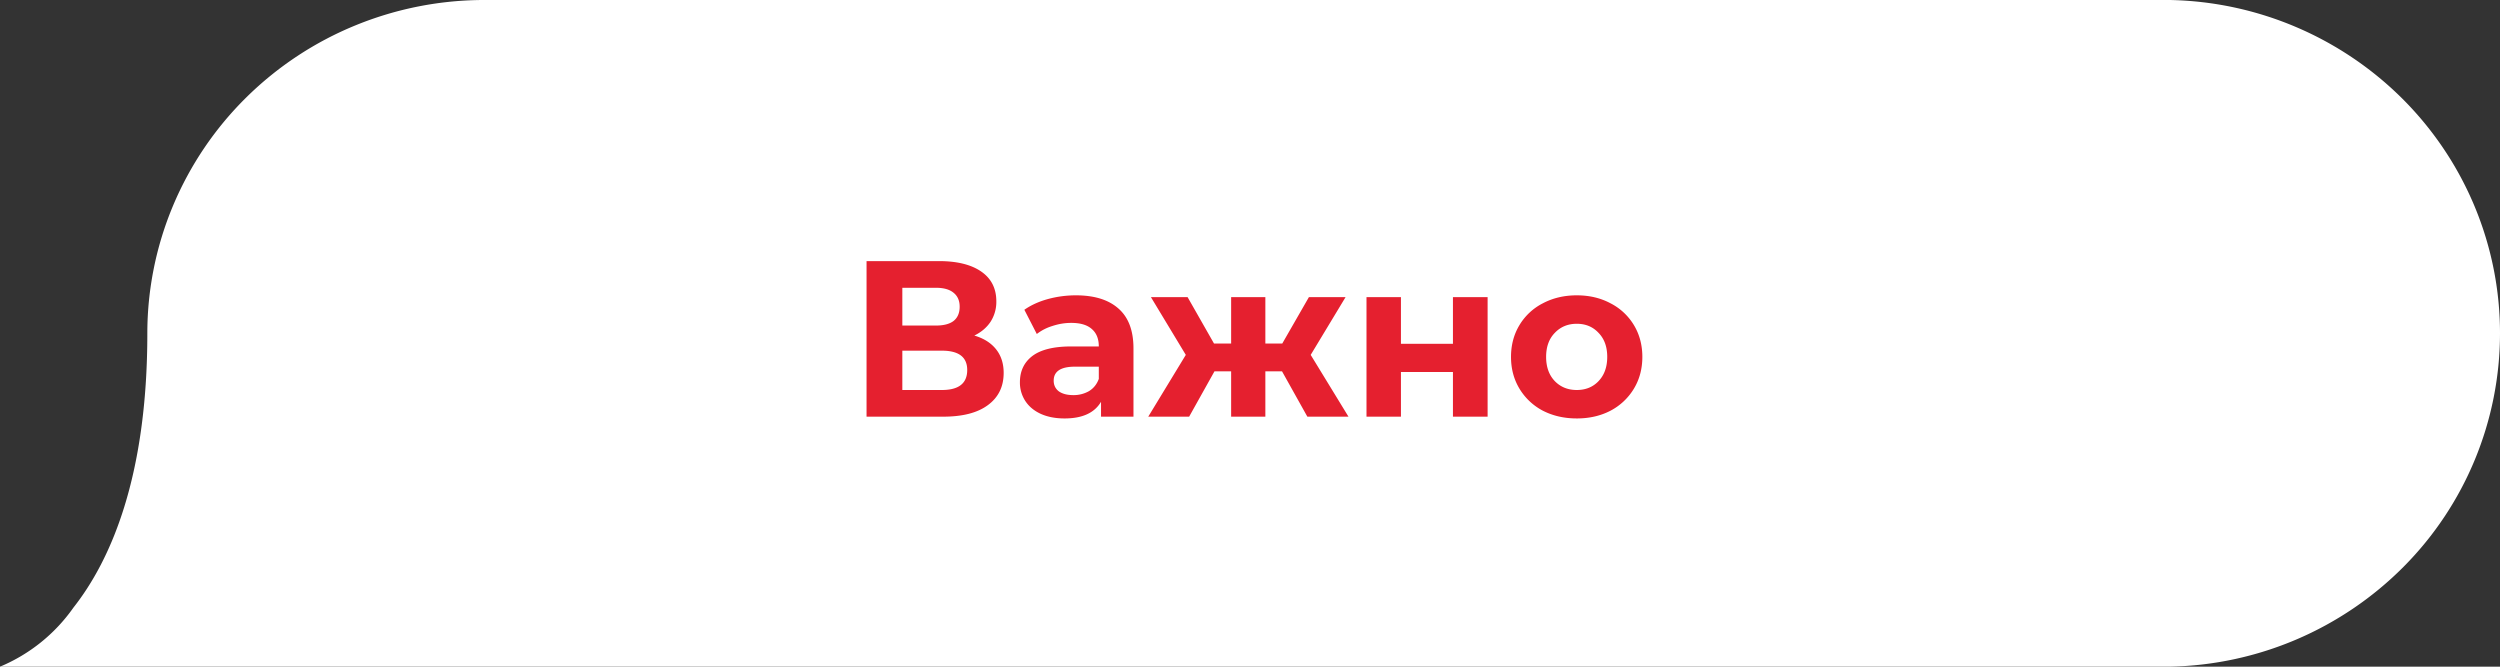
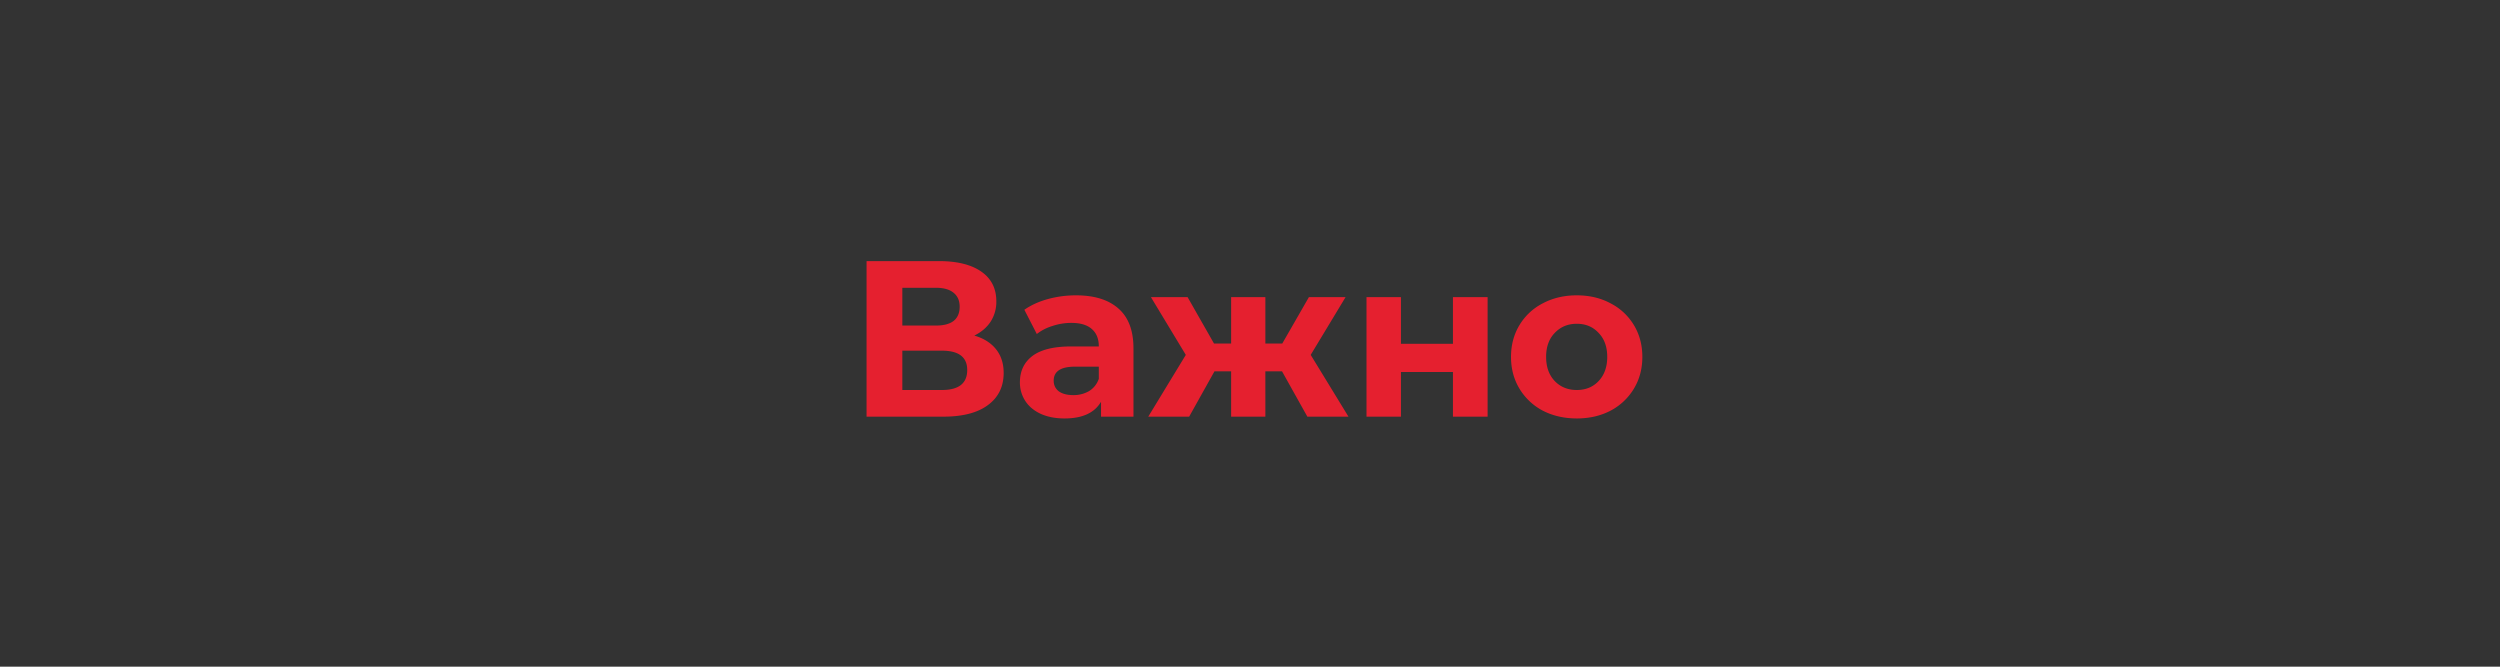
<svg xmlns="http://www.w3.org/2000/svg" width="180" height="48" fill="none">
  <rect width="100%" height="100%" fill="#333333" stroke="none" />
-   <path d="M156.223 0H34.927a24.502 24.502 0 0 0-9.302 1.813 24.291 24.291 0 0 0-7.891 5.2 23.99 23.99 0 0 0-5.274 7.794 23.777 23.777 0 0 0-1.852 9.198c0 10.354-2.645 16.345-5.319 19.74A12.208 12.208 0 0 1 0 48h156.223a24.4 24.4 0 0 0 16.842-7.199A23.871 23.871 0 0 0 180 24c0-6.282-2.49-12.314-6.935-16.801A24.399 24.399 0 0 0 156.223 0Z" fill="#fff" />
  <path d="M70.152 24.16c.683.203 1.205.533 1.568.992.363.459.544 1.024.544 1.696 0 .992-.379 1.765-1.136 2.32-.747.555-1.819.832-3.216.832h-5.52V18.8h5.216c1.301 0 2.315.25 3.04.752.725.501 1.088 1.216 1.088 2.144a2.64 2.64 0 0 1-.416 1.472c-.277.416-.667.747-1.168.992Zm-5.184-.72h2.416c.565 0 .992-.112 1.28-.336.288-.235.432-.576.432-1.024 0-.437-.15-.773-.448-1.008-.288-.235-.71-.352-1.264-.352h-2.416v2.72Zm2.848 4.64c1.216 0 1.824-.48 1.824-1.44 0-.928-.608-1.392-1.824-1.392h-2.848v2.832h2.848Zm9.65-6.816c1.333 0 2.357.32 3.072.96.715.63 1.072 1.584 1.072 2.864V30h-2.336v-1.072c-.47.8-1.344 1.2-2.624 1.2-.662 0-1.238-.112-1.728-.336-.48-.224-.848-.533-1.104-.928a2.415 2.415 0 0 1-.384-1.344c0-.8.299-1.43.896-1.888.608-.459 1.541-.688 2.8-.688h1.984c0-.544-.166-.96-.496-1.248-.33-.299-.827-.448-1.488-.448-.459 0-.912.075-1.36.224a3.47 3.47 0 0 0-1.12.576l-.896-1.744c.47-.33 1.03-.587 1.68-.768a7.65 7.65 0 0 1 2.032-.272Zm-.192 7.184a2.22 2.22 0 0 0 1.136-.288c.33-.203.565-.496.704-.88v-.88h-1.712c-1.024 0-1.536.336-1.536 1.008 0 .32.123.576.368.768.256.181.603.272 1.04.272Zm15.032-1.712h-1.2V30h-2.464v-3.264h-1.2L85.618 30h-2.944l2.704-4.448-2.512-4.16h2.64l1.904 3.344h1.232v-3.344h2.464v3.344h1.216l1.92-3.344h2.64l-2.512 4.16L97.09 30h-2.96l-1.824-3.264Zm6.082-5.344h2.48v3.36h3.744v-3.36h2.496V30h-2.496v-3.216h-3.744V30h-2.48v-8.608Zm15.141 8.736c-.907 0-1.723-.187-2.448-.56a4.288 4.288 0 0 1-1.68-1.584c-.405-.672-.608-1.435-.608-2.288 0-.853.203-1.616.608-2.288a4.175 4.175 0 0 1 1.68-1.568c.725-.384 1.541-.576 2.448-.576s1.717.192 2.432.576a4.175 4.175 0 0 1 1.68 1.568c.405.672.608 1.435.608 2.288 0 .853-.203 1.616-.608 2.288a4.288 4.288 0 0 1-1.68 1.584c-.715.373-1.525.56-2.432.56Zm0-2.048c.64 0 1.163-.213 1.568-.64.416-.437.624-1.019.624-1.744 0-.725-.208-1.301-.624-1.728-.405-.437-.928-.656-1.568-.656s-1.168.219-1.584.656c-.416.427-.624 1.003-.624 1.728 0 .725.208 1.307.624 1.744.416.427.944.64 1.584.64Z" fill="#E5202F" />
</svg>